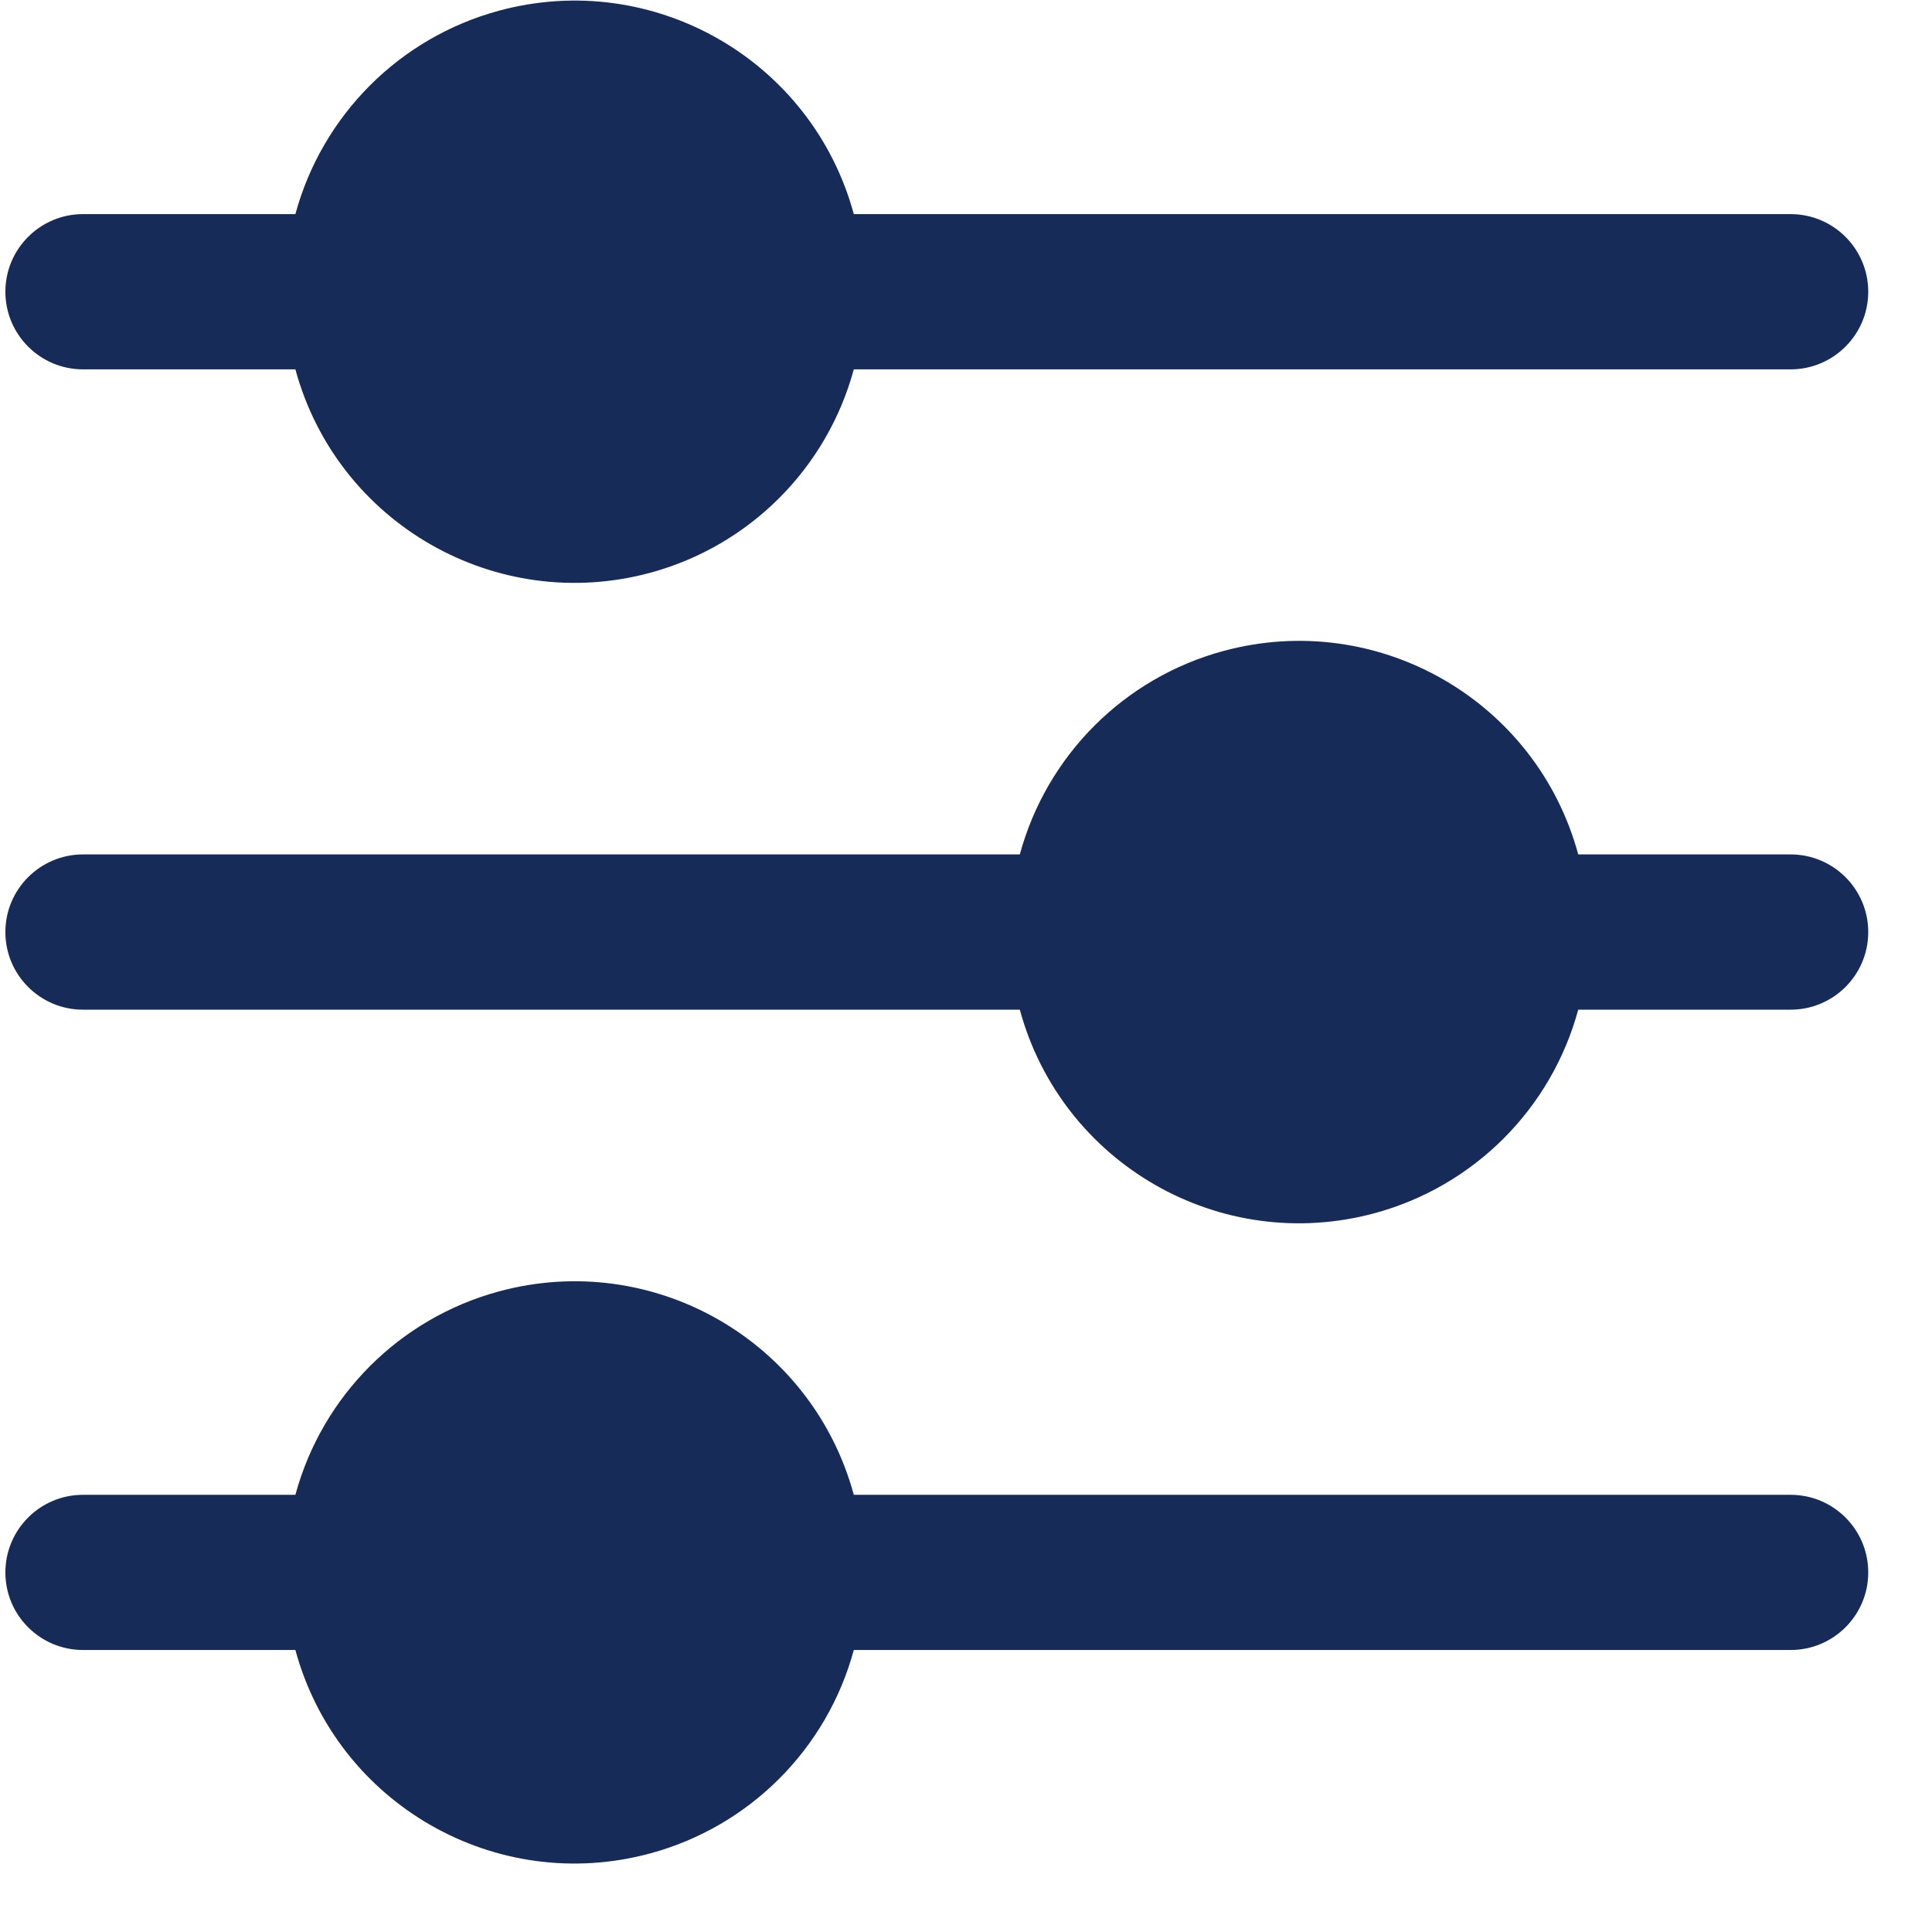
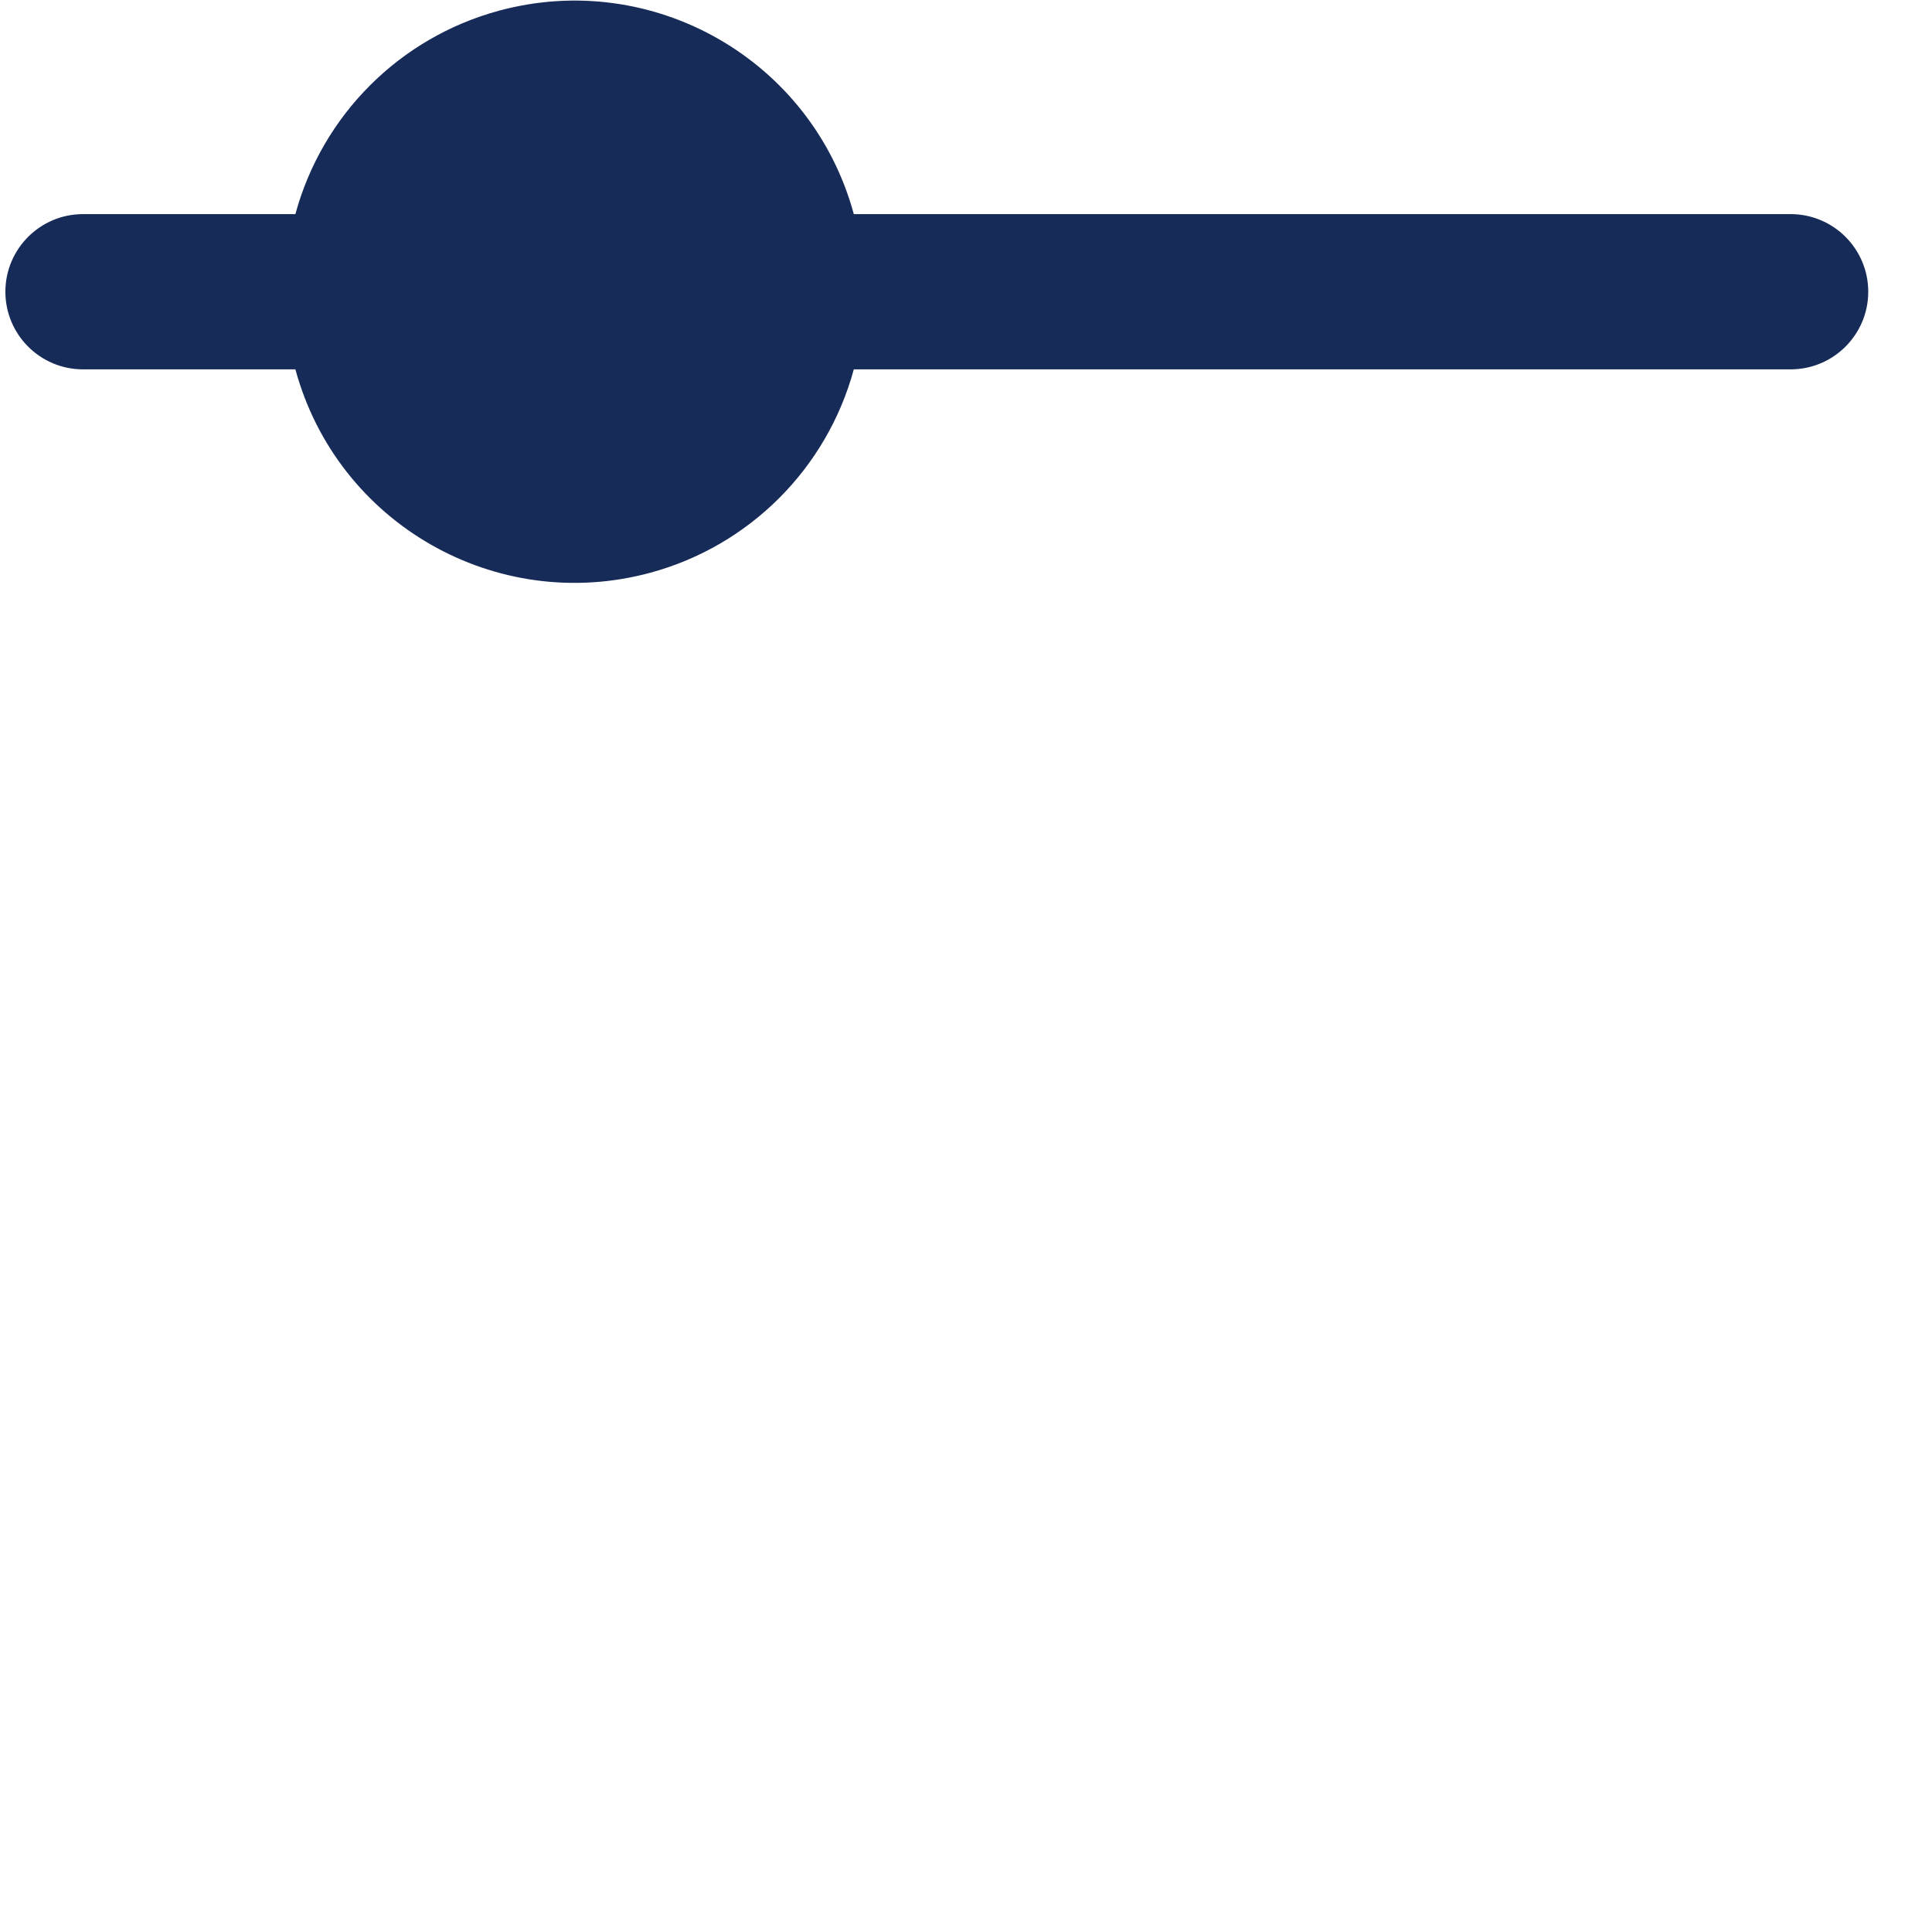
<svg xmlns="http://www.w3.org/2000/svg" width="28" height="28" viewBox="0 0 28 28" fill="none">
  <path d="M1.203 5.353H4.281C4.888 7.588 7.192 8.907 9.427 8.3C10.863 7.91 11.984 6.788 12.374 5.353H25.951C26.572 5.353 27.076 4.849 27.076 4.228C27.076 3.607 26.572 3.103 25.951 3.103H12.374C11.767 0.868 9.463 -0.451 7.228 0.156C5.792 0.546 4.671 1.668 4.281 3.103H1.203C0.582 3.103 0.078 3.607 0.078 4.228C0.078 4.849 0.582 5.353 1.203 5.353Z" fill="#172B58" />
-   <path d="M25.951 12.383H22.873C22.267 10.149 19.964 8.829 17.729 9.435C16.293 9.824 15.17 10.947 14.78 12.383H1.203C0.582 12.383 0.078 12.887 0.078 13.508C0.078 14.13 0.582 14.633 1.203 14.633H14.78C15.387 16.868 17.69 18.188 19.924 17.582C21.361 17.192 22.483 16.07 22.873 14.633H25.951C26.572 14.633 27.076 14.13 27.076 13.508C27.076 12.887 26.572 12.383 25.951 12.383Z" fill="#172B58" />
-   <path d="M25.951 21.664H12.374C11.767 19.429 9.463 18.109 7.228 18.717C5.792 19.107 4.671 20.228 4.281 21.664H1.203C0.582 21.664 0.078 22.167 0.078 22.789C0.078 23.41 0.582 23.913 1.203 23.913H4.281C4.888 26.148 7.192 27.468 9.427 26.86C10.863 26.47 11.984 25.349 12.374 23.913H25.951C26.572 23.913 27.076 23.41 27.076 22.789C27.076 22.167 26.572 21.664 25.951 21.664Z" fill="#172B58" />
</svg>